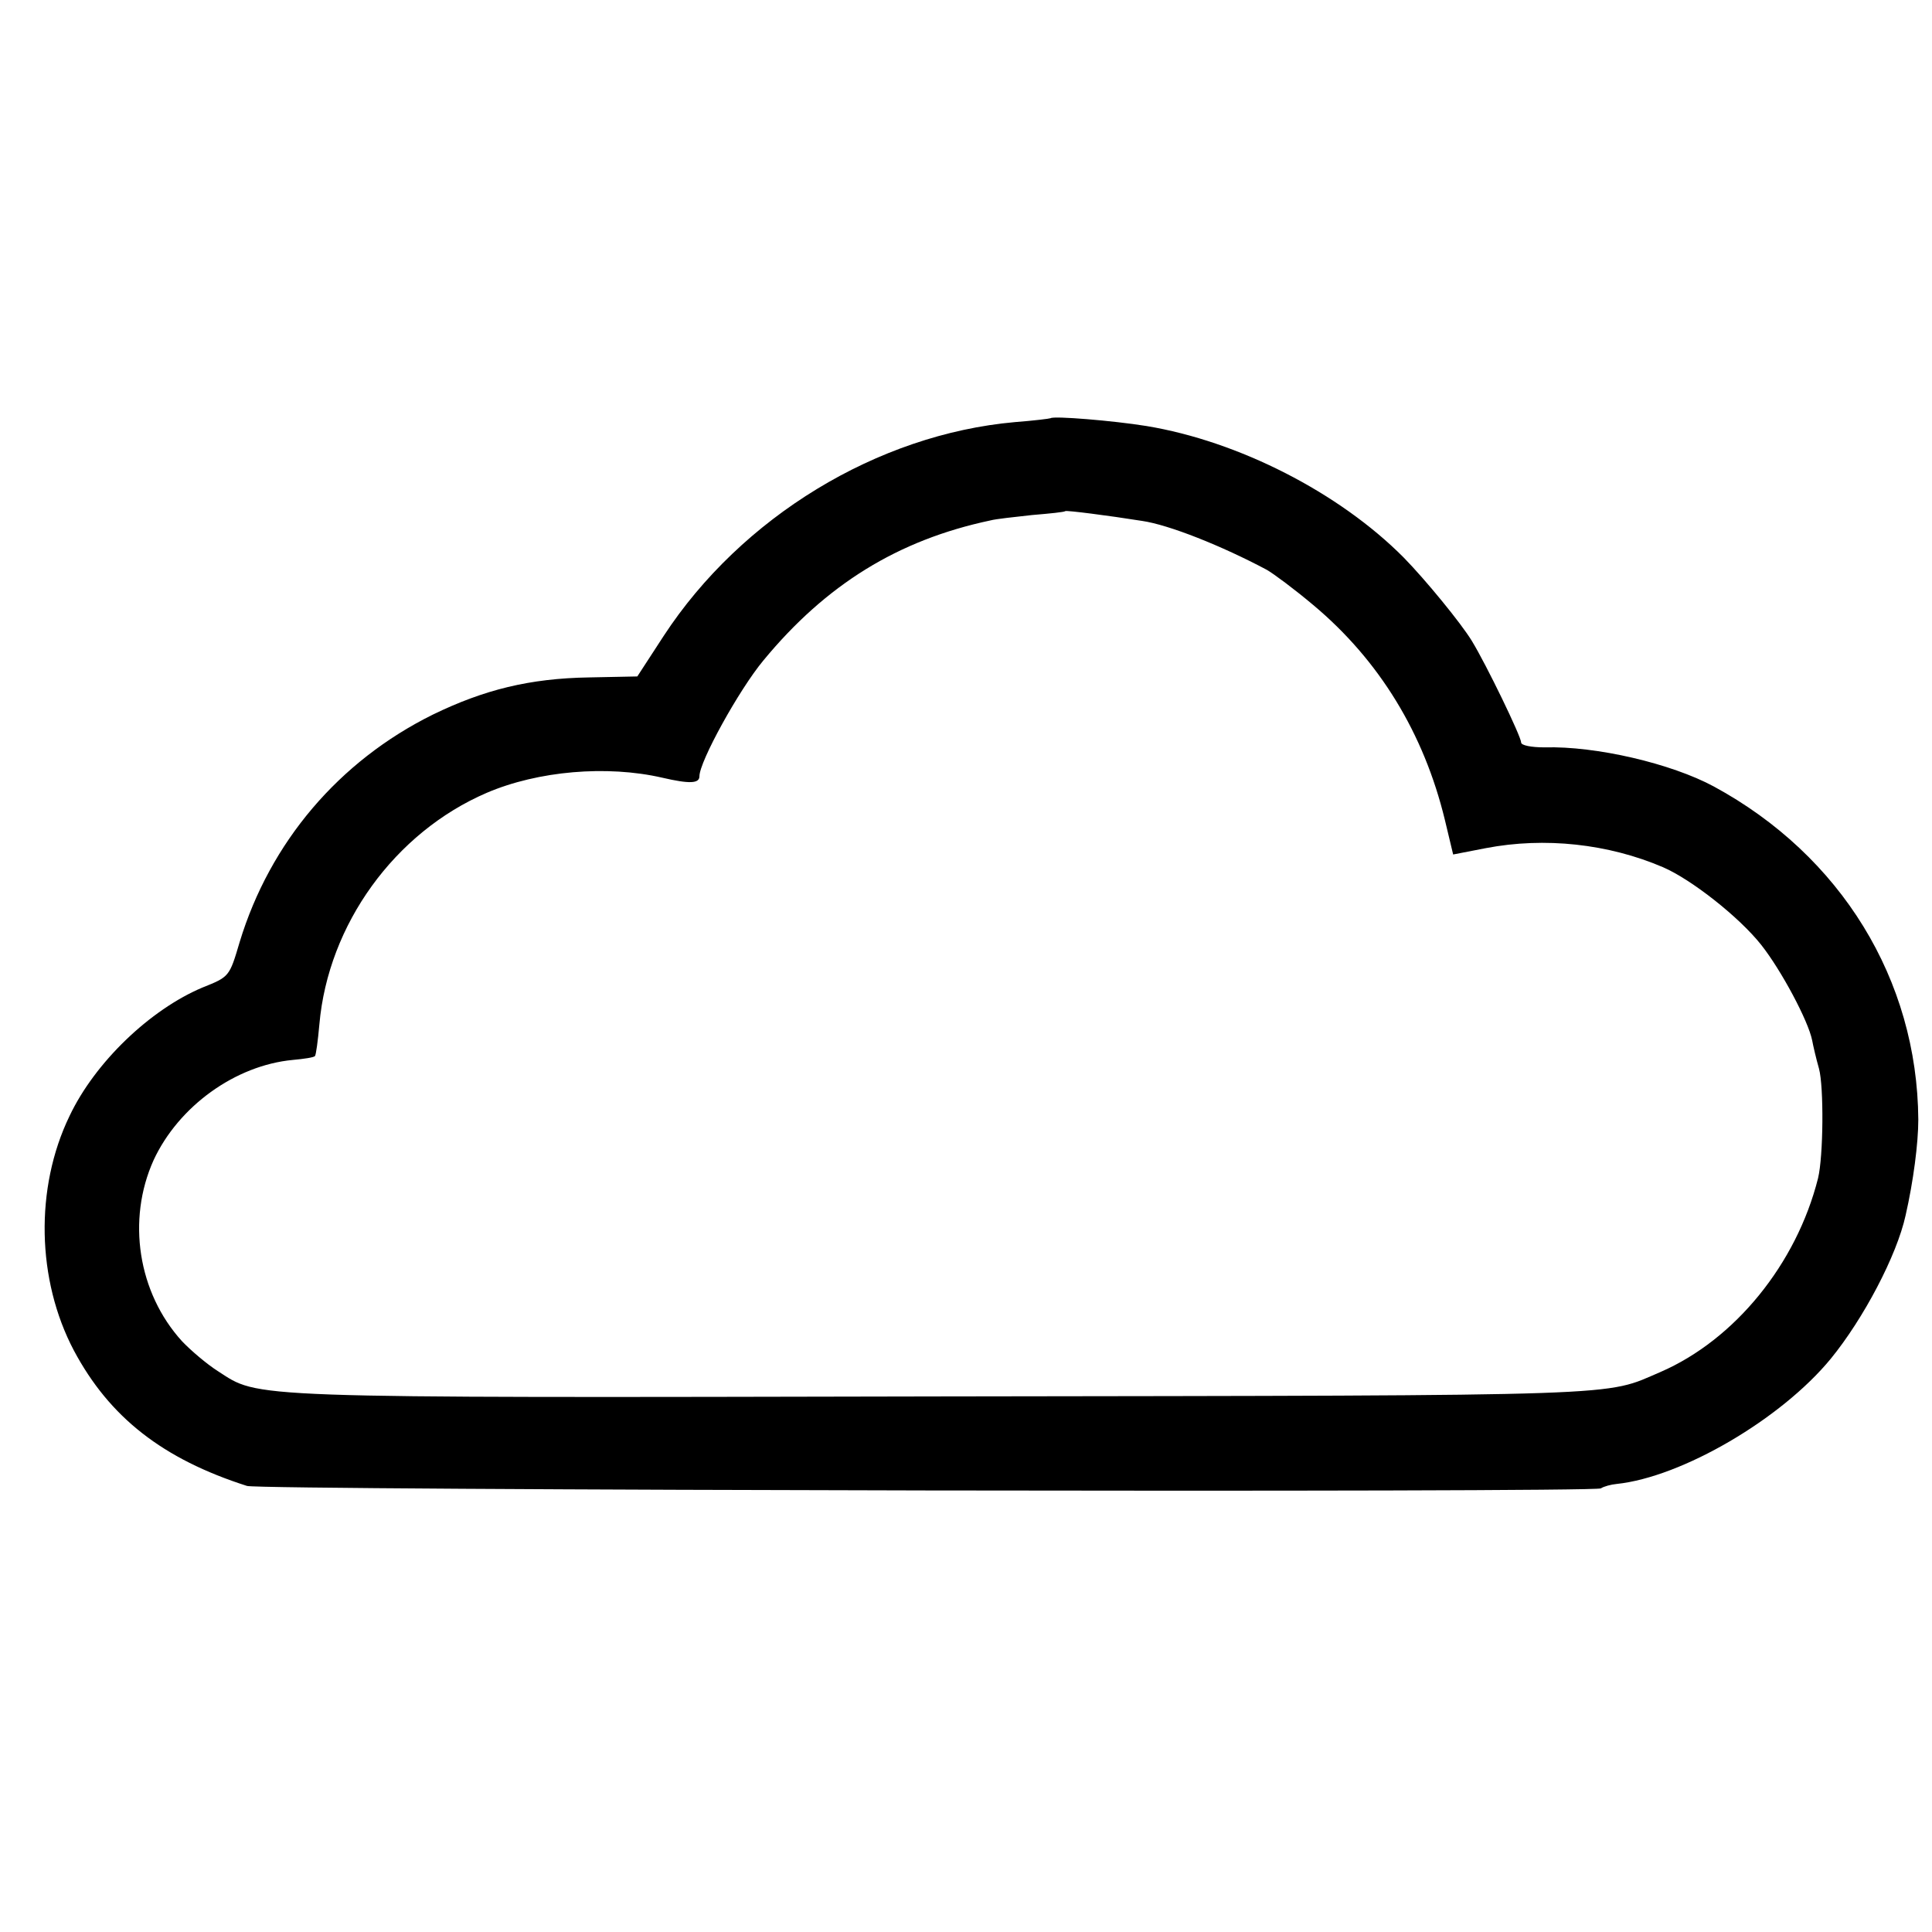
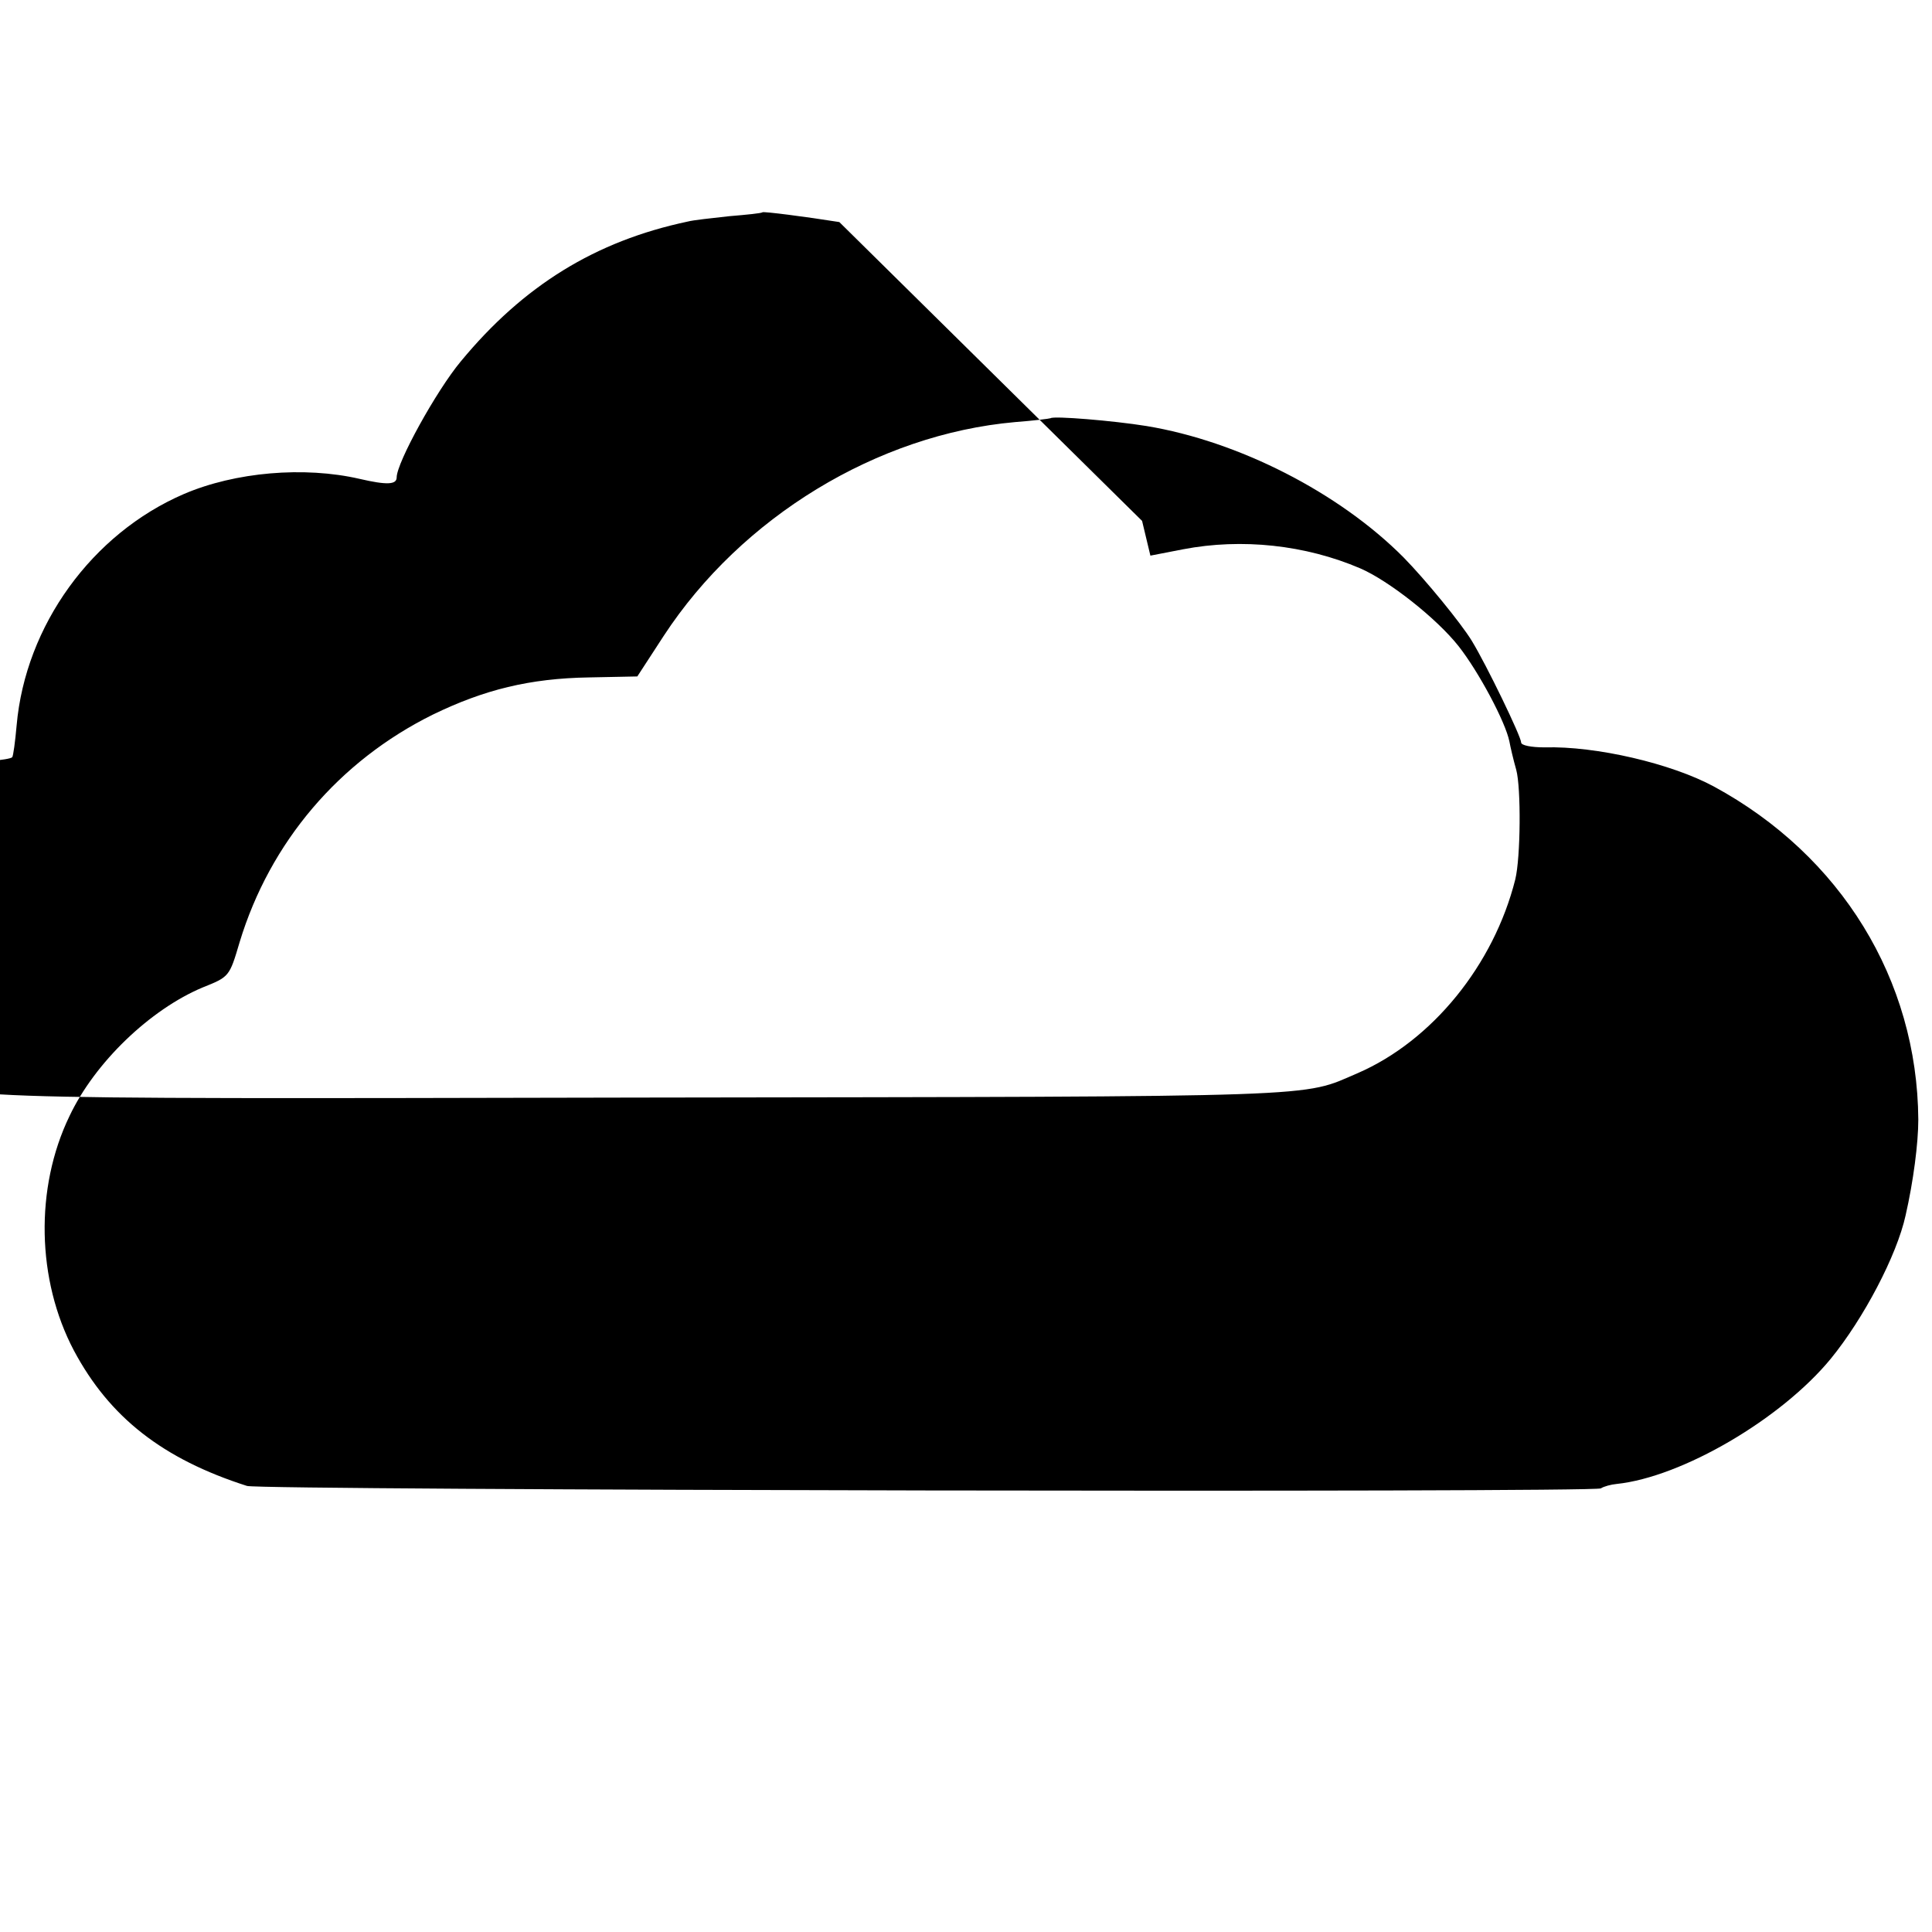
<svg xmlns="http://www.w3.org/2000/svg" version="1.0" width="395pt" height="395pt" viewBox="0 0 395 395" preserveAspectRatio="xMidYMid meet">
  <g transform="translate(0,395) scale(0.1,-0.1)" fill="#000000" stroke="none">
-     <path d="M2148 3095 c-2 -1 -34 -5 -73 -8 -281 -25 -559 -194 -718 -437 l-54 -83 -99 -2 c-121 -2 -214 -25 -319 -76 -192 -95 -333 -261 -395 -465 -21 -71 -21 -71 -76 -93 -107 -45 -220 -153 -272 -263 -71 -147 -67 -335 9 -479 73 -137 182 -222 354 -277 27 -9 2754 -14 2768 -5 6 4 21 8 32 9 134 14 337 133 438 256 67 82 135 211 153 293 16 70 26 148 26 196 -2 286 -158 540 -418 681 -87 47 -241 83 -346 80 -27 0 -48 4 -48 10 0 12 -71 159 -101 208 -22 36 -94 124 -139 170 -132 133 -338 238 -526 269 -68 11 -190 21 -196 16z m187 -210 c55 -8 163 -51 255 -100 14 -8 57 -40 95 -72 135 -113 226 -262 269 -439 l17 -71 67 13 c120 23 250 9 362 -39 58 -25 156 -102 201 -159 41 -52 96 -155 104 -195 2 -11 8 -37 14 -58 10 -37 9 -179 -2 -224 -44 -175 -170 -330 -322 -396 -117 -50 -45 -48 -1470 -50 -1442 -3 -1393 -4 -1480 52 -22 14 -55 42 -73 61 -90 99 -113 248 -58 370 51 110 167 194 285 205 22 2 43 5 45 8 2 2 6 31 9 65 18 204 154 392 342 473 105 45 246 57 359 31 56 -13 76 -12 76 3 0 30 81 177 131 237 128 155 275 246 464 286 11 3 49 7 85 11 36 3 66 6 68 8 2 2 88 -9 157 -20z" />
+     <path d="M2148 3095 c-2 -1 -34 -5 -73 -8 -281 -25 -559 -194 -718 -437 l-54 -83 -99 -2 c-121 -2 -214 -25 -319 -76 -192 -95 -333 -261 -395 -465 -21 -71 -21 -71 -76 -93 -107 -45 -220 -153 -272 -263 -71 -147 -67 -335 9 -479 73 -137 182 -222 354 -277 27 -9 2754 -14 2768 -5 6 4 21 8 32 9 134 14 337 133 438 256 67 82 135 211 153 293 16 70 26 148 26 196 -2 286 -158 540 -418 681 -87 47 -241 83 -346 80 -27 0 -48 4 -48 10 0 12 -71 159 -101 208 -22 36 -94 124 -139 170 -132 133 -338 238 -526 269 -68 11 -190 21 -196 16z m187 -210 l17 -71 67 13 c120 23 250 9 362 -39 58 -25 156 -102 201 -159 41 -52 96 -155 104 -195 2 -11 8 -37 14 -58 10 -37 9 -179 -2 -224 -44 -175 -170 -330 -322 -396 -117 -50 -45 -48 -1470 -50 -1442 -3 -1393 -4 -1480 52 -22 14 -55 42 -73 61 -90 99 -113 248 -58 370 51 110 167 194 285 205 22 2 43 5 45 8 2 2 6 31 9 65 18 204 154 392 342 473 105 45 246 57 359 31 56 -13 76 -12 76 3 0 30 81 177 131 237 128 155 275 246 464 286 11 3 49 7 85 11 36 3 66 6 68 8 2 2 88 -9 157 -20z" />
  </g>
</svg>